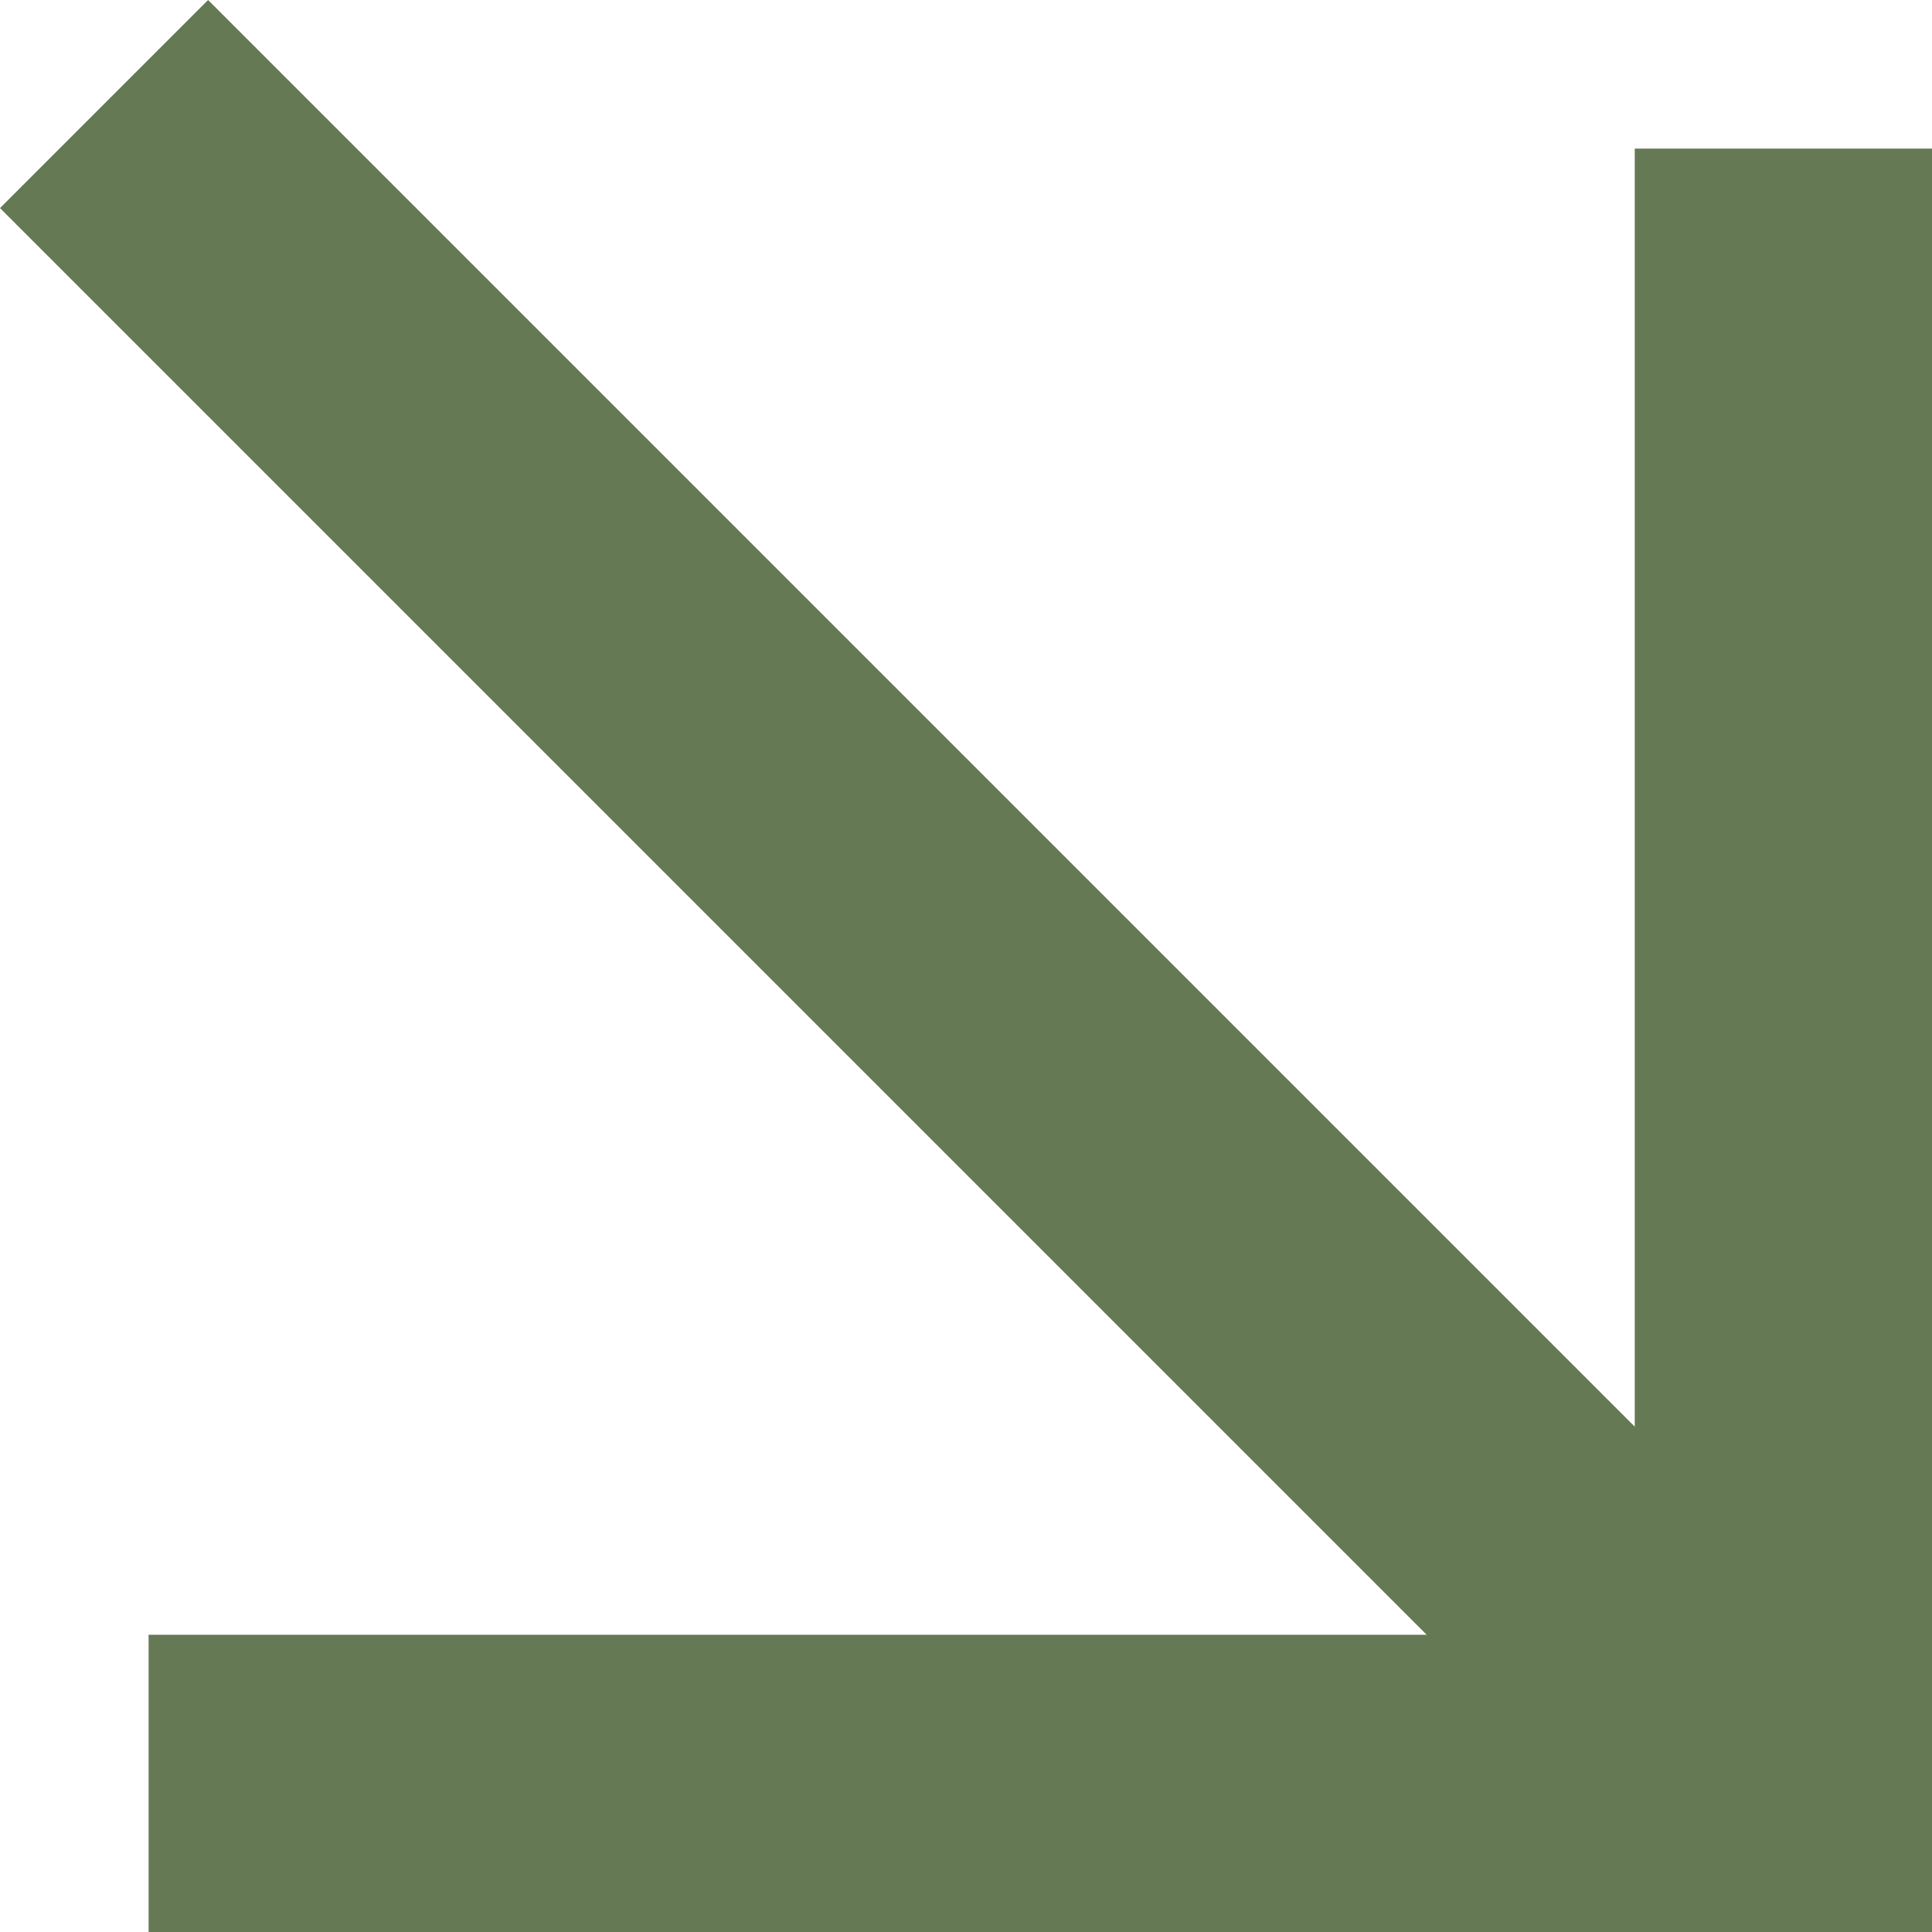
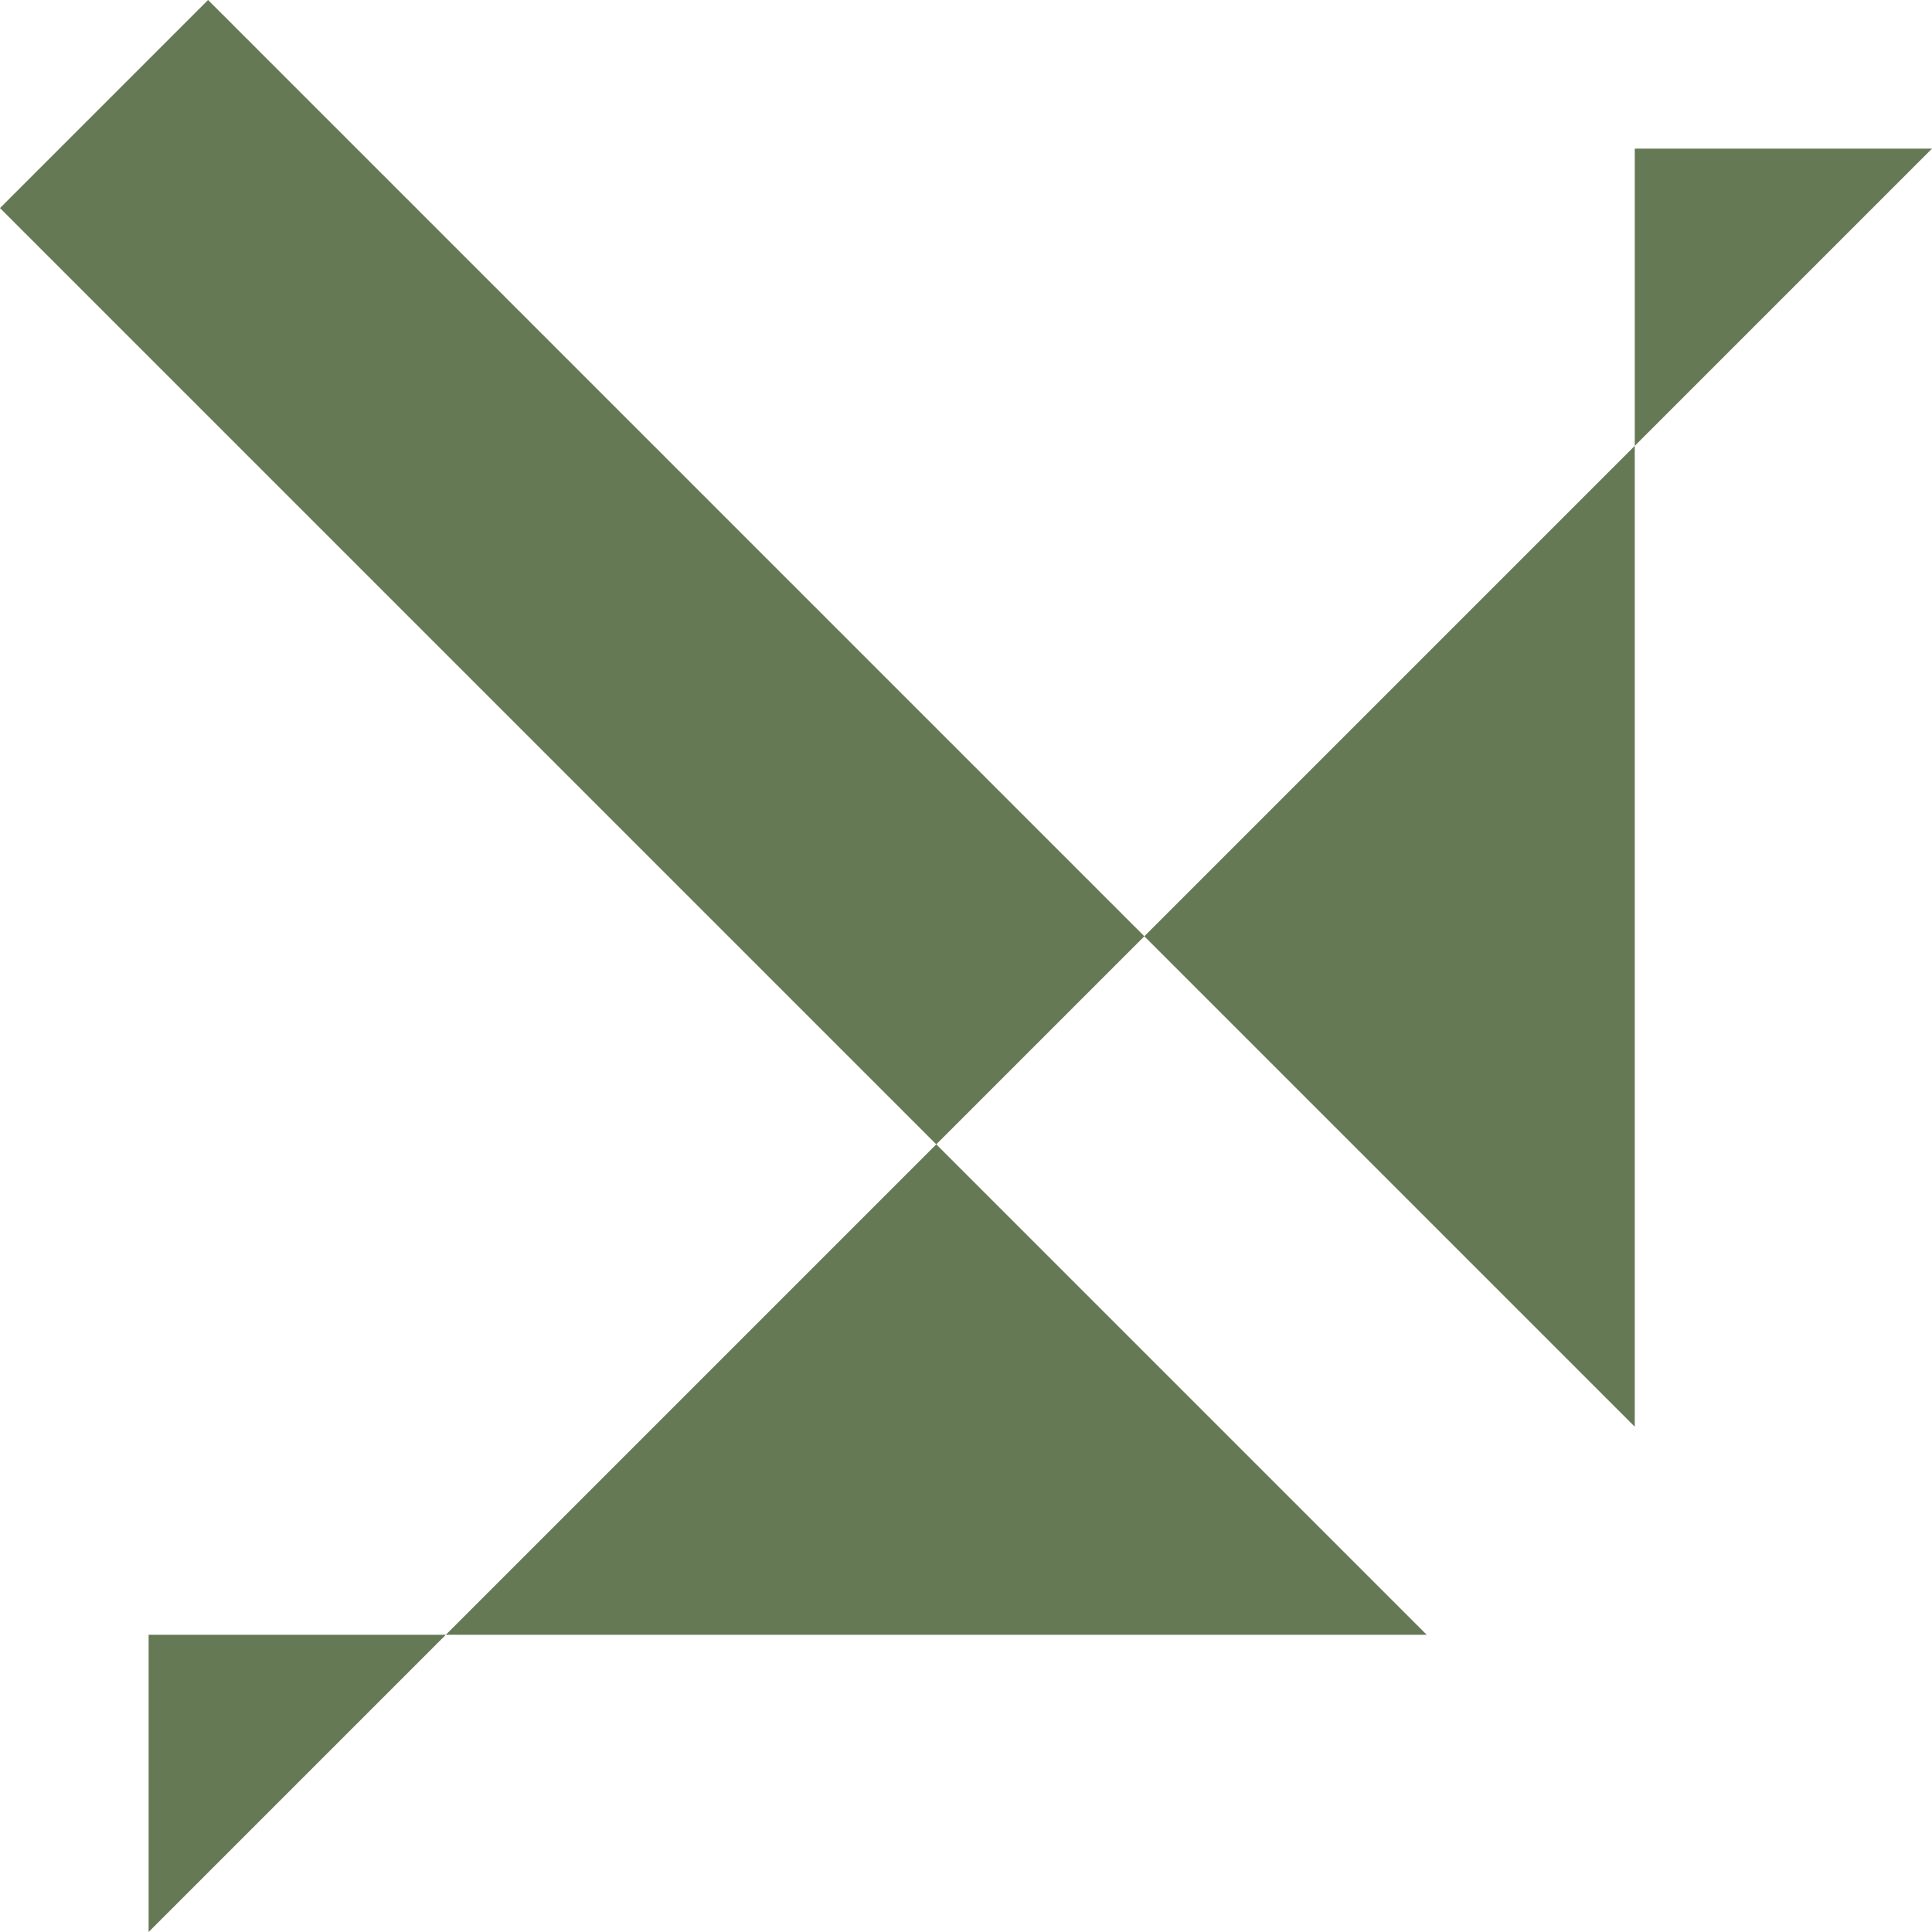
<svg xmlns="http://www.w3.org/2000/svg" width="40" height="40" viewBox="0 0 40 40" fill="none">
-   <path d="M-1.88295e-07 4.308L4.308 -1.56016e-06L33.846 29.538L33.846 3.077L40 3.077L40 40L3.077 40L3.077 33.846L29.538 33.846L-1.88295e-07 4.308Z" fill="#657955" />
+   <path d="M-1.88295e-07 4.308L4.308 -1.56016e-06L33.846 29.538L33.846 3.077L40 3.077L3.077 40L3.077 33.846L29.538 33.846L-1.88295e-07 4.308Z" fill="#657955" />
</svg>